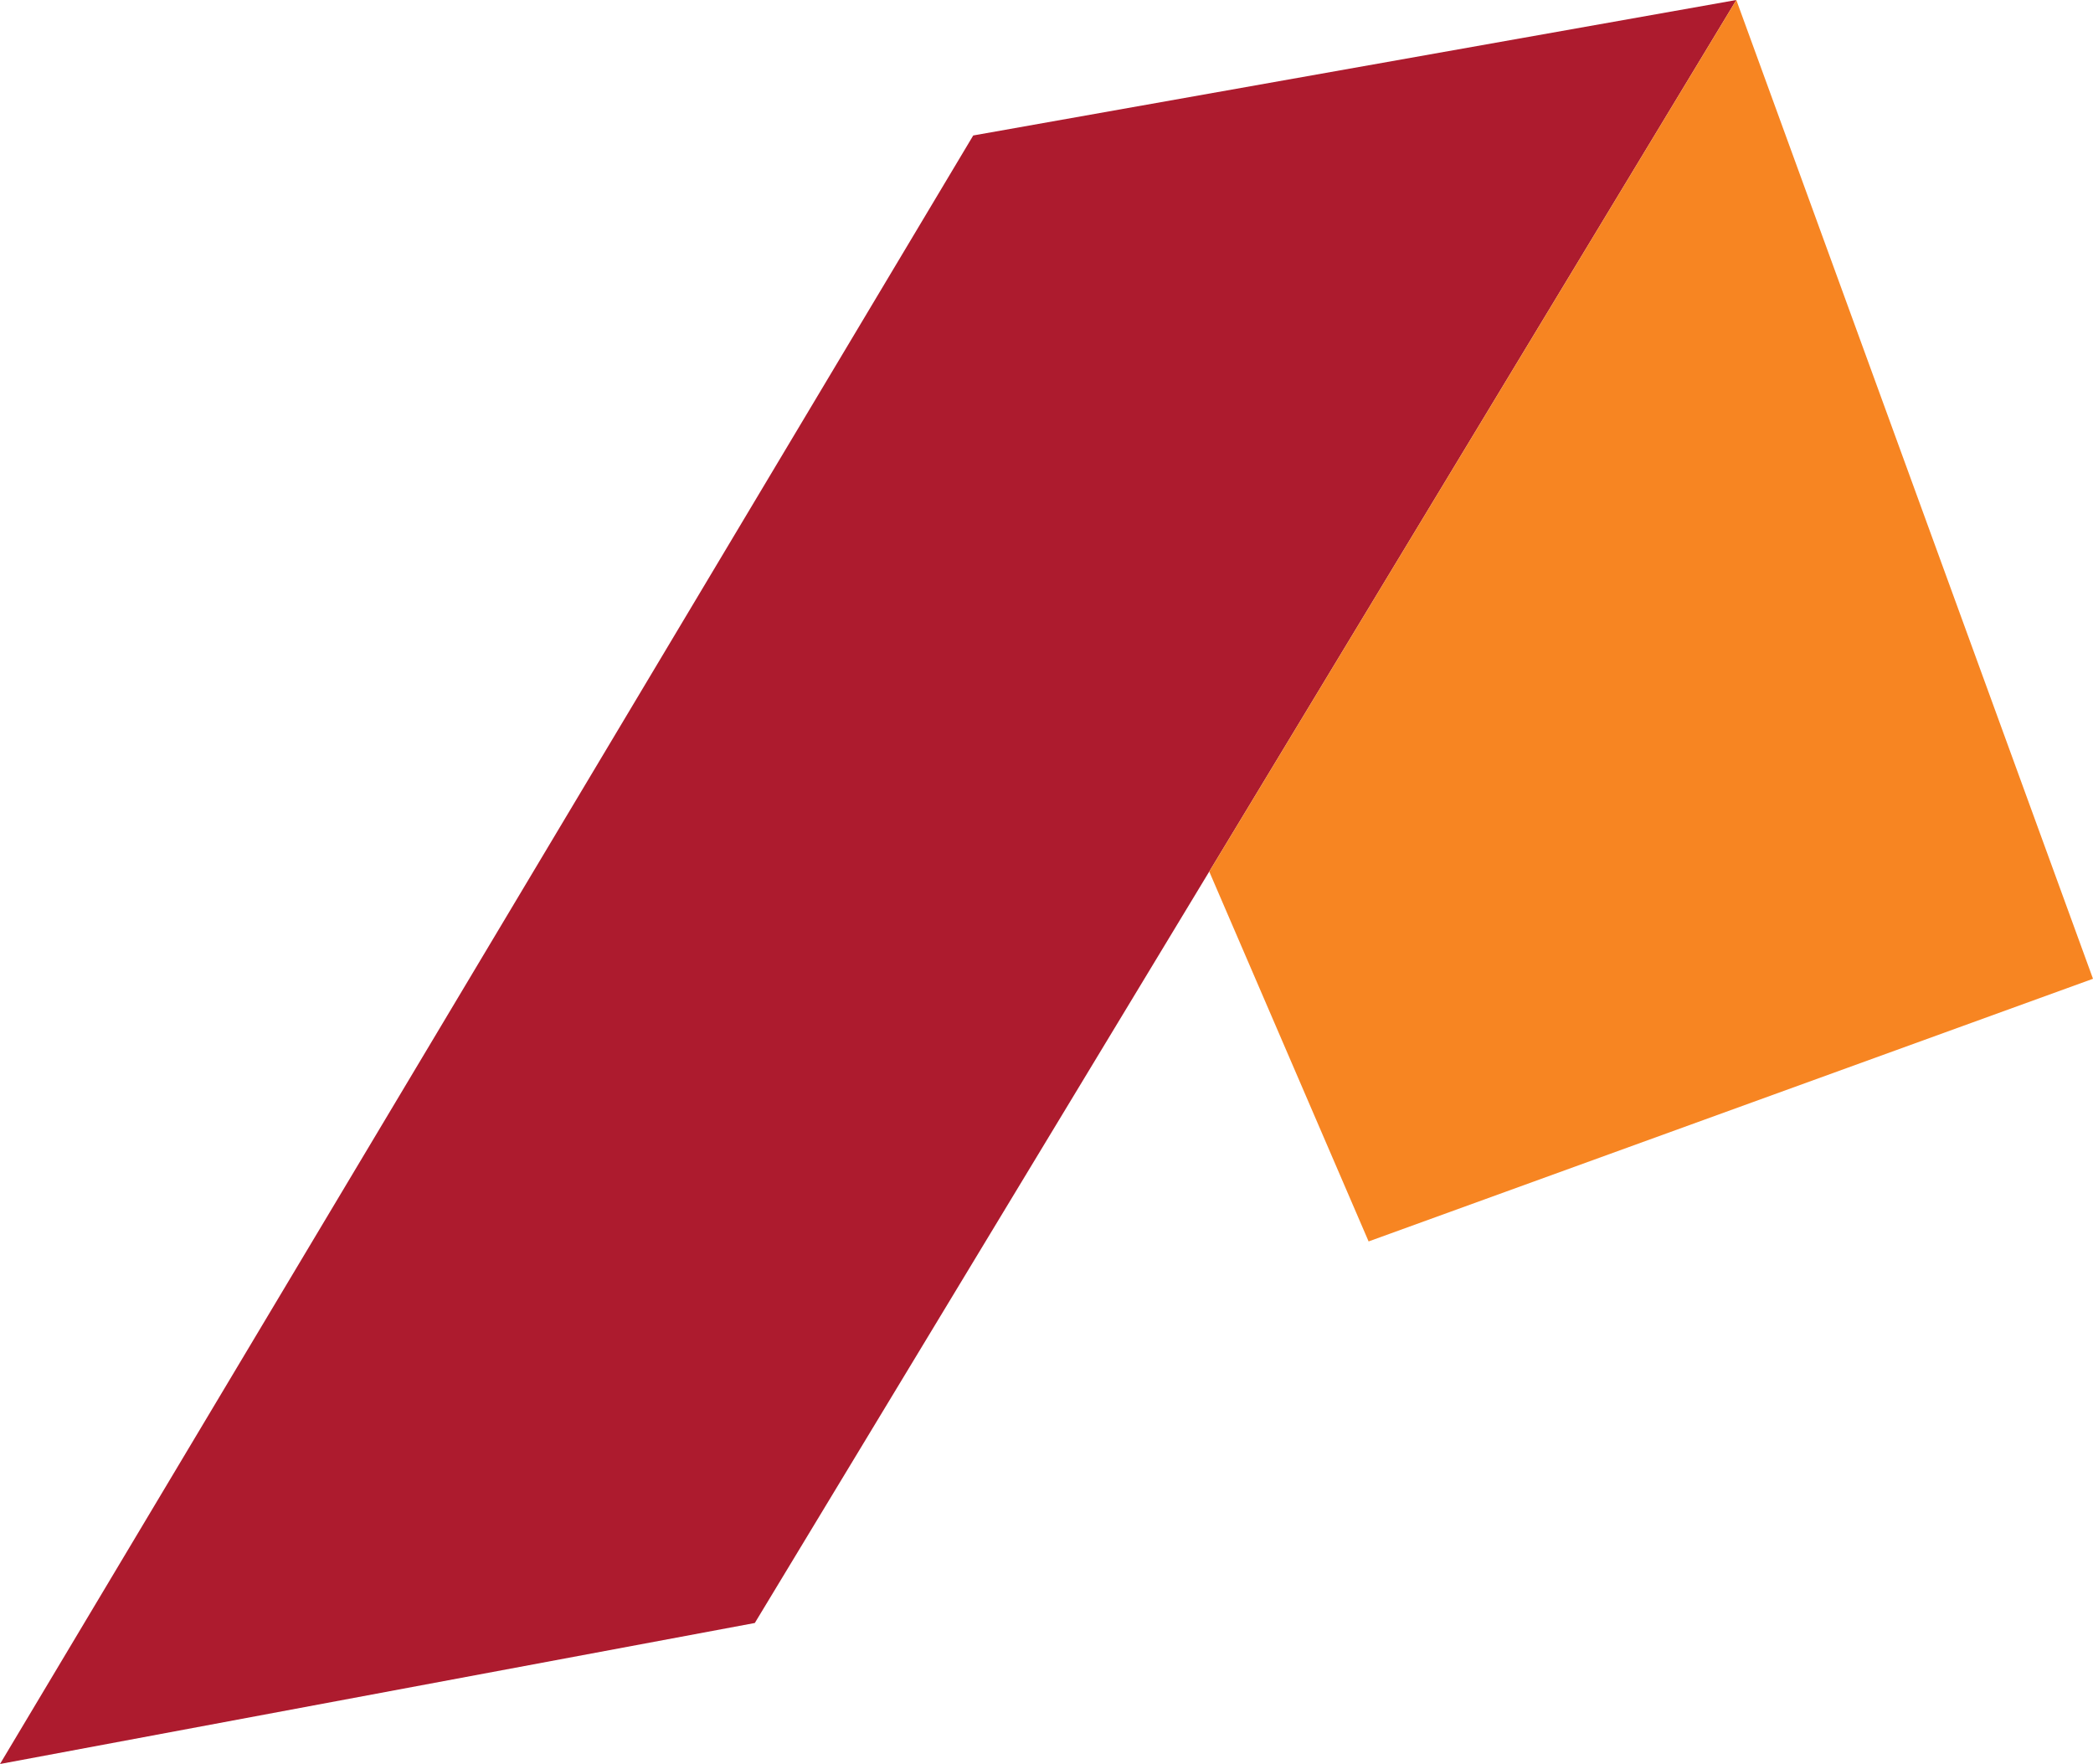
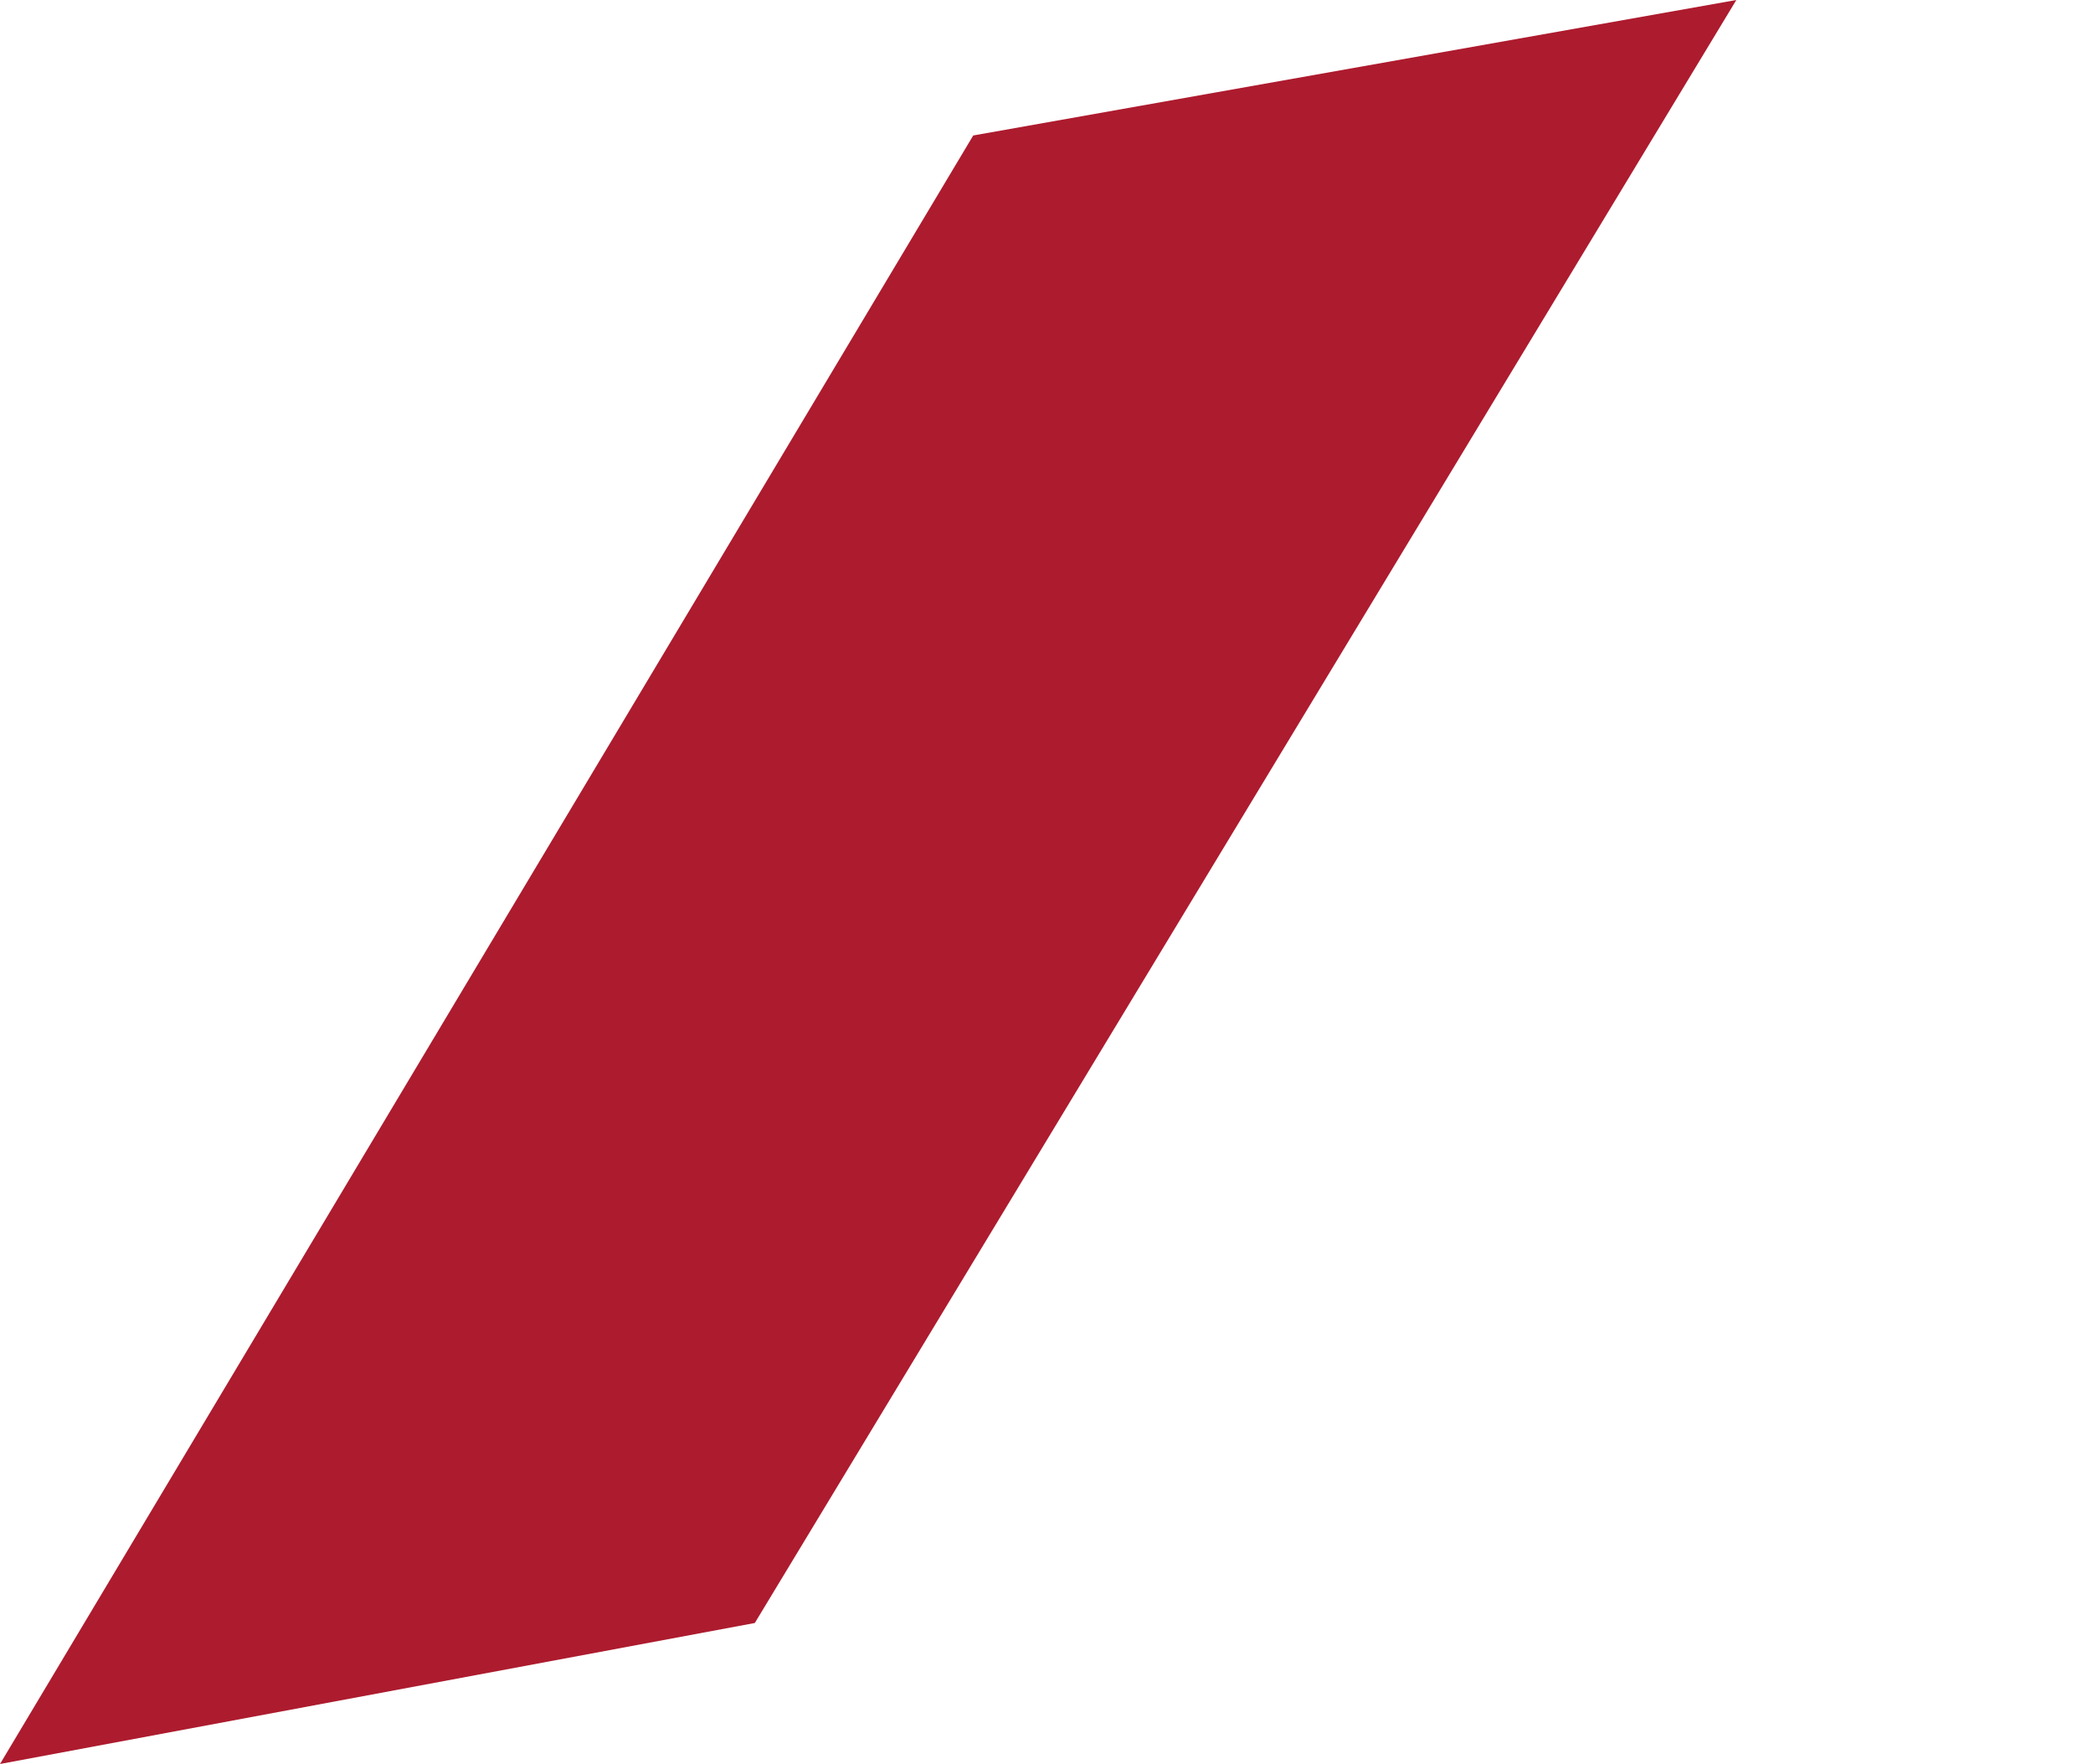
<svg xmlns="http://www.w3.org/2000/svg" version="1.1" id="Layer_1" x="0px" y="0px" width="466.303px" height="393px" viewBox="0 0 466.303 393" enable-background="new 0 0 466.303 393" xml:space="preserve">
  <g>
    <polygon fill="#AD1B2E" points="0,393 168.165,361.585 386.84,0 216.828,30.183  " />
-     <polygon fill="#F78522" points="304.914,276.578 269.411,194.172 386.84,0 466.302,218.06  " />
  </g>
</svg>